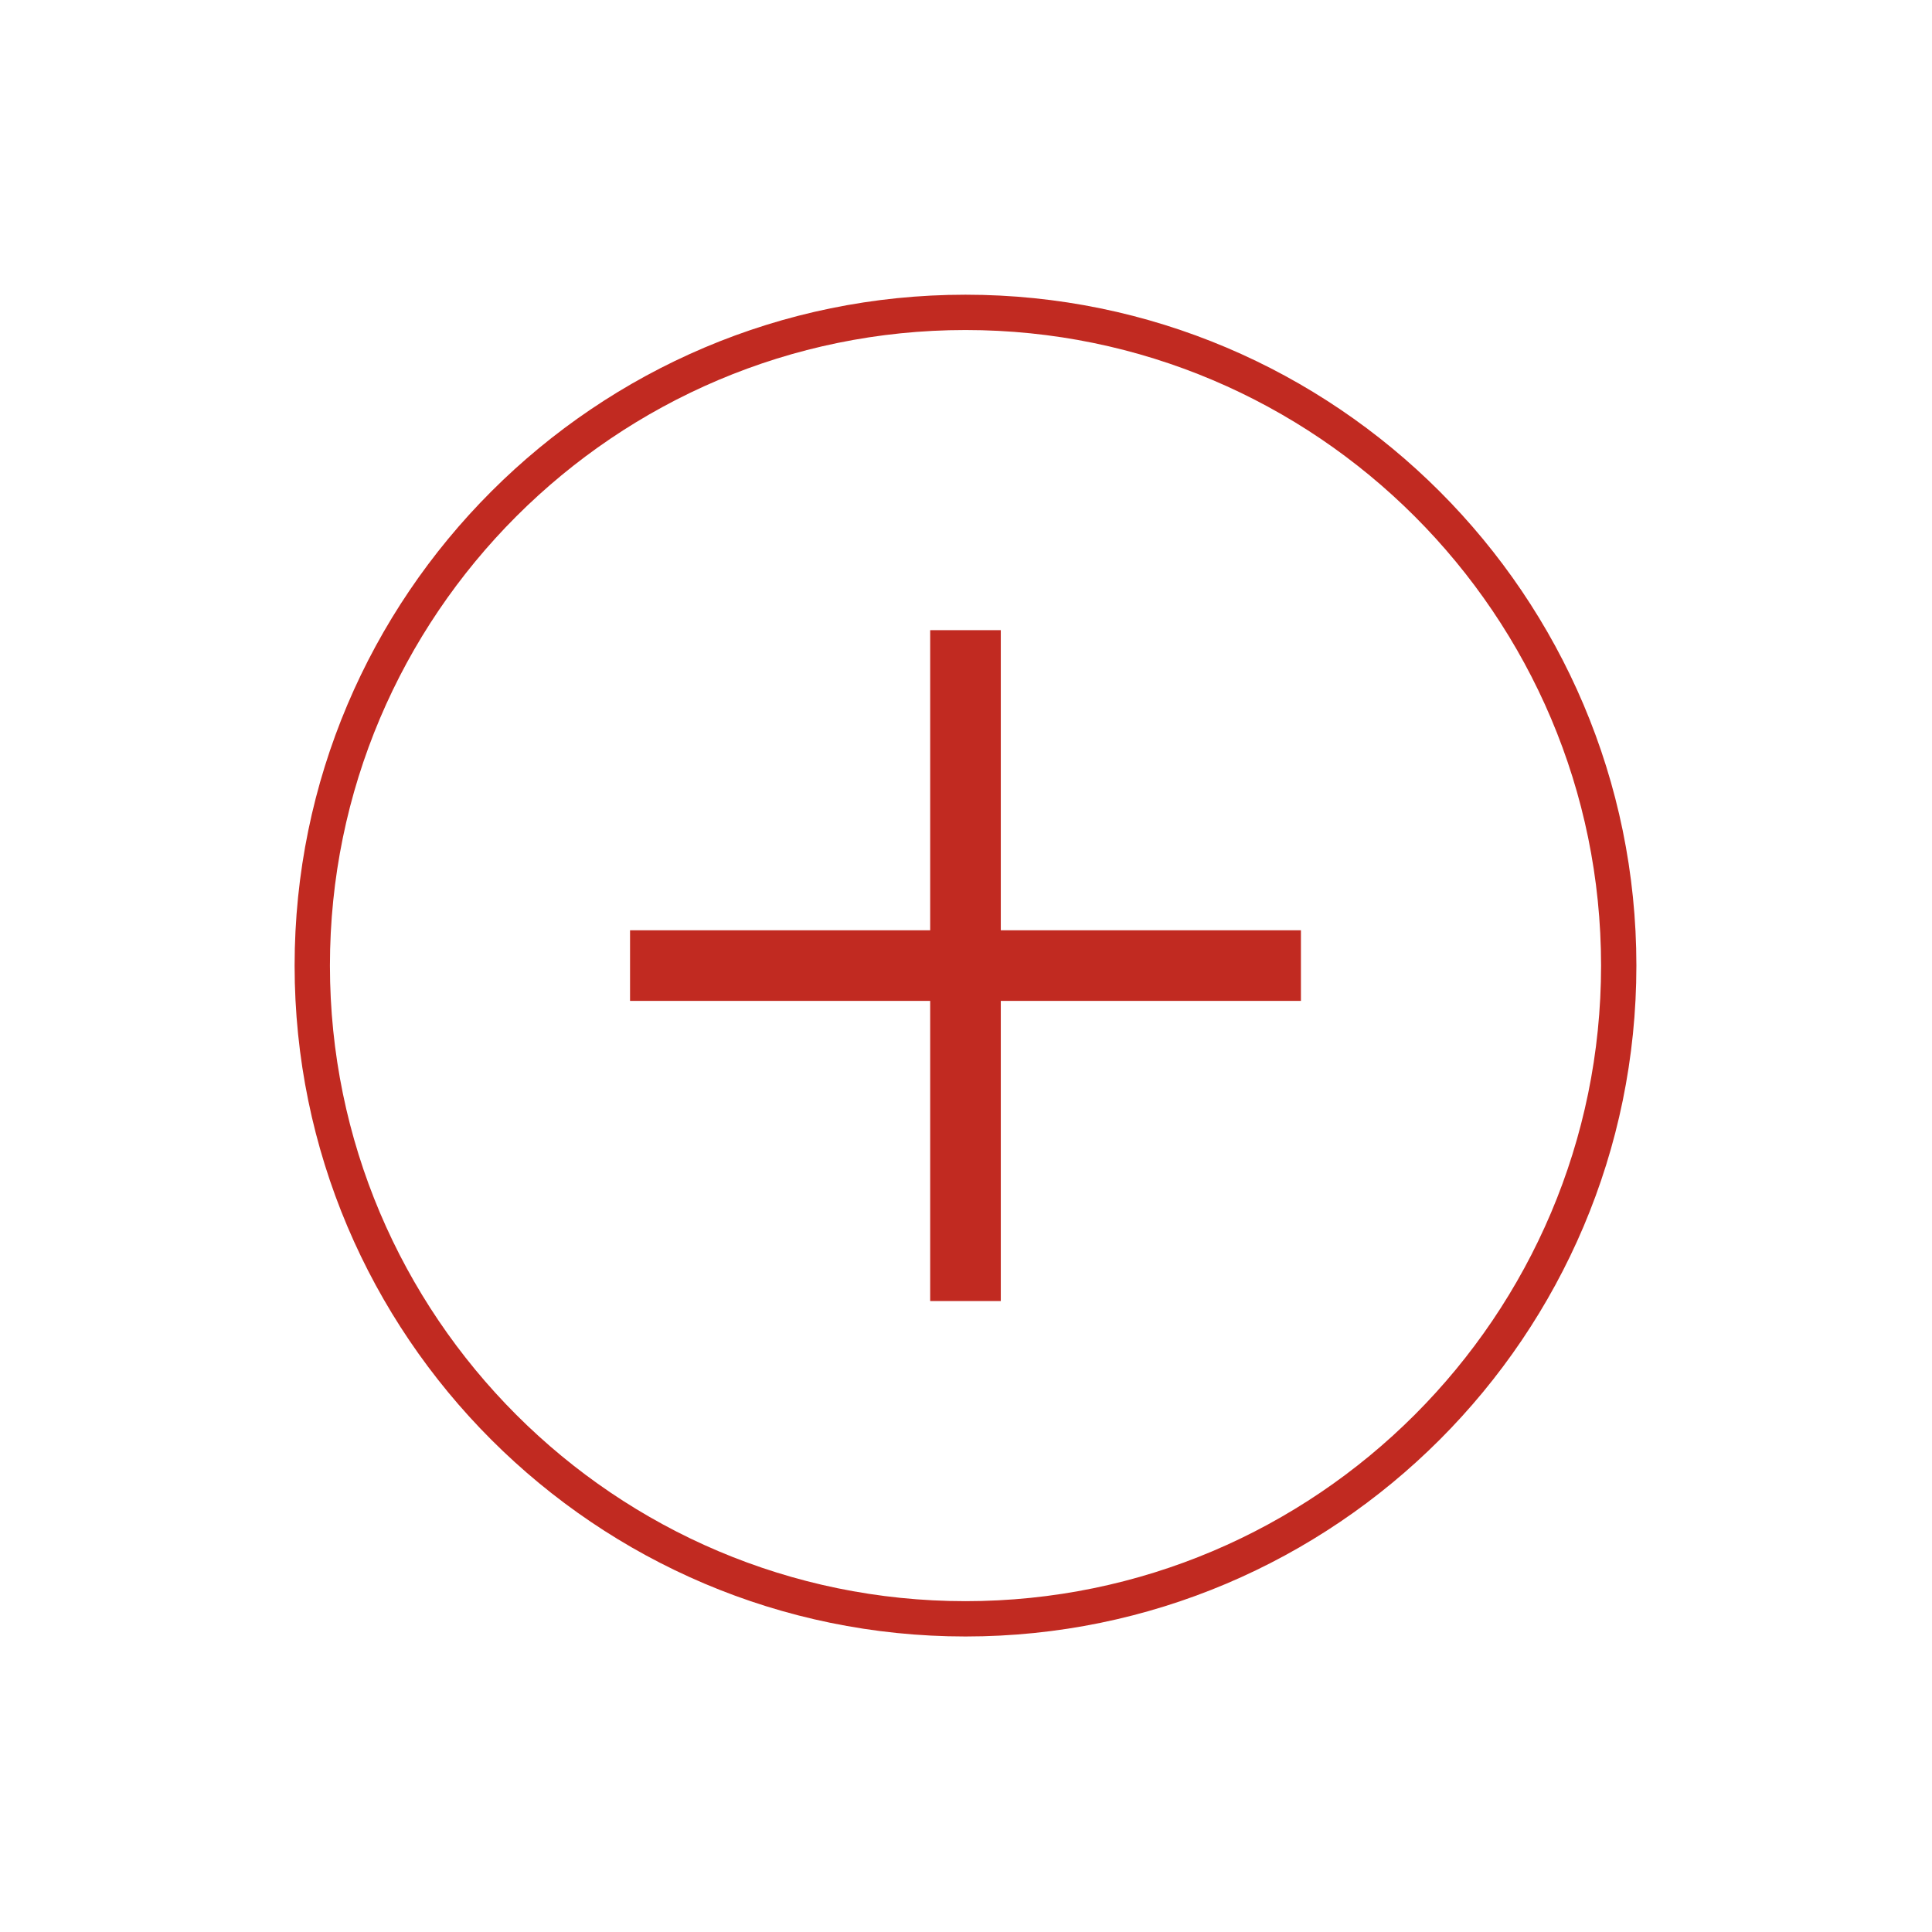
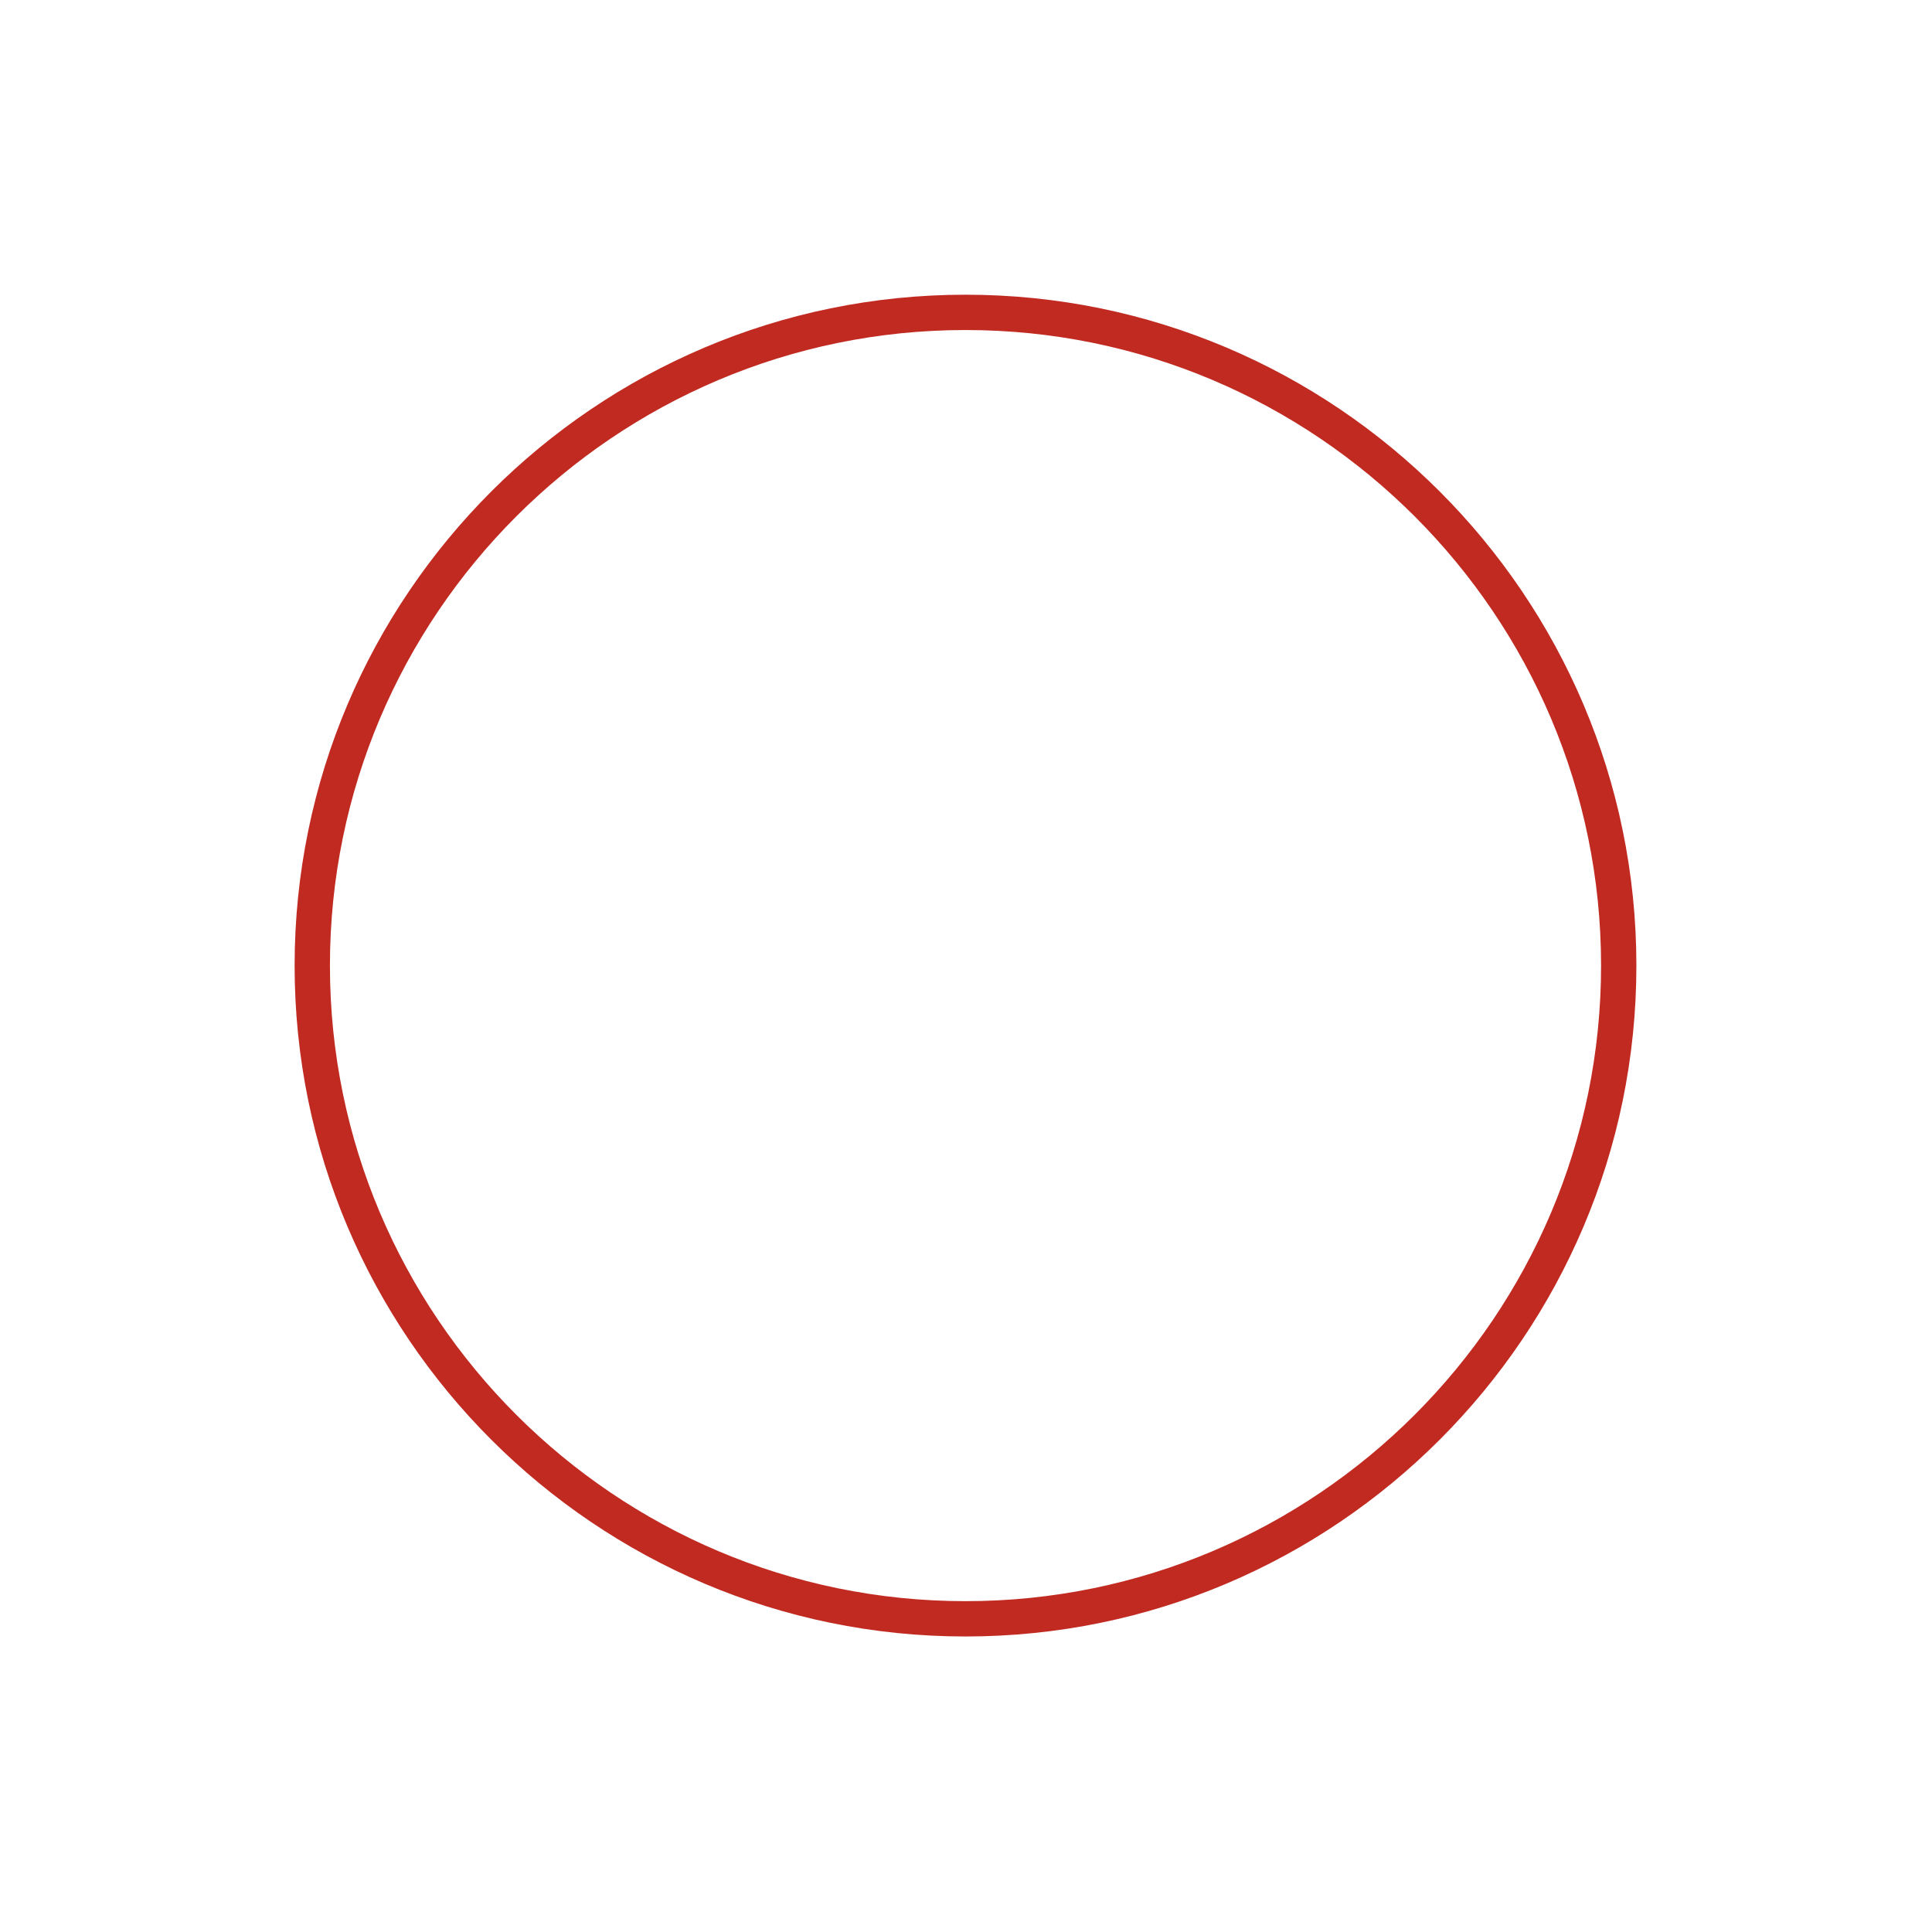
<svg xmlns="http://www.w3.org/2000/svg" version="1.1" id="Capa_1" x="0px" y="0px" width="1000px" height="1000px" viewBox="0 0 1000 1000" style="enable-background:new 0 0 1000 1000;" xml:space="preserve">
  <style type="text/css">
	.st0{fill:#C12A21;}
</style>
  <g>
    <path class="st0" d="M499.74,847.04c-191.47,0-347.25-155.78-347.25-347.25s155.78-347.25,347.25-347.25   s347.25,155.78,347.25,347.25S691.21,847.04,499.74,847.04z M499.74,170.82c-181.4,0-328.97,147.58-328.97,328.97   s147.58,328.97,328.97,328.97s328.97-147.58,328.97-328.97S681.14,170.82,499.74,170.82z" />
  </g>
  <g>
-     <rect x="326.11" y="481.51" class="st0" width="347.25" height="36.55" />
-   </g>
+     </g>
  <g>
-     <rect x="481.46" y="326.17" class="st0" width="36.55" height="347.25" />
-   </g>
+     </g>
</svg>